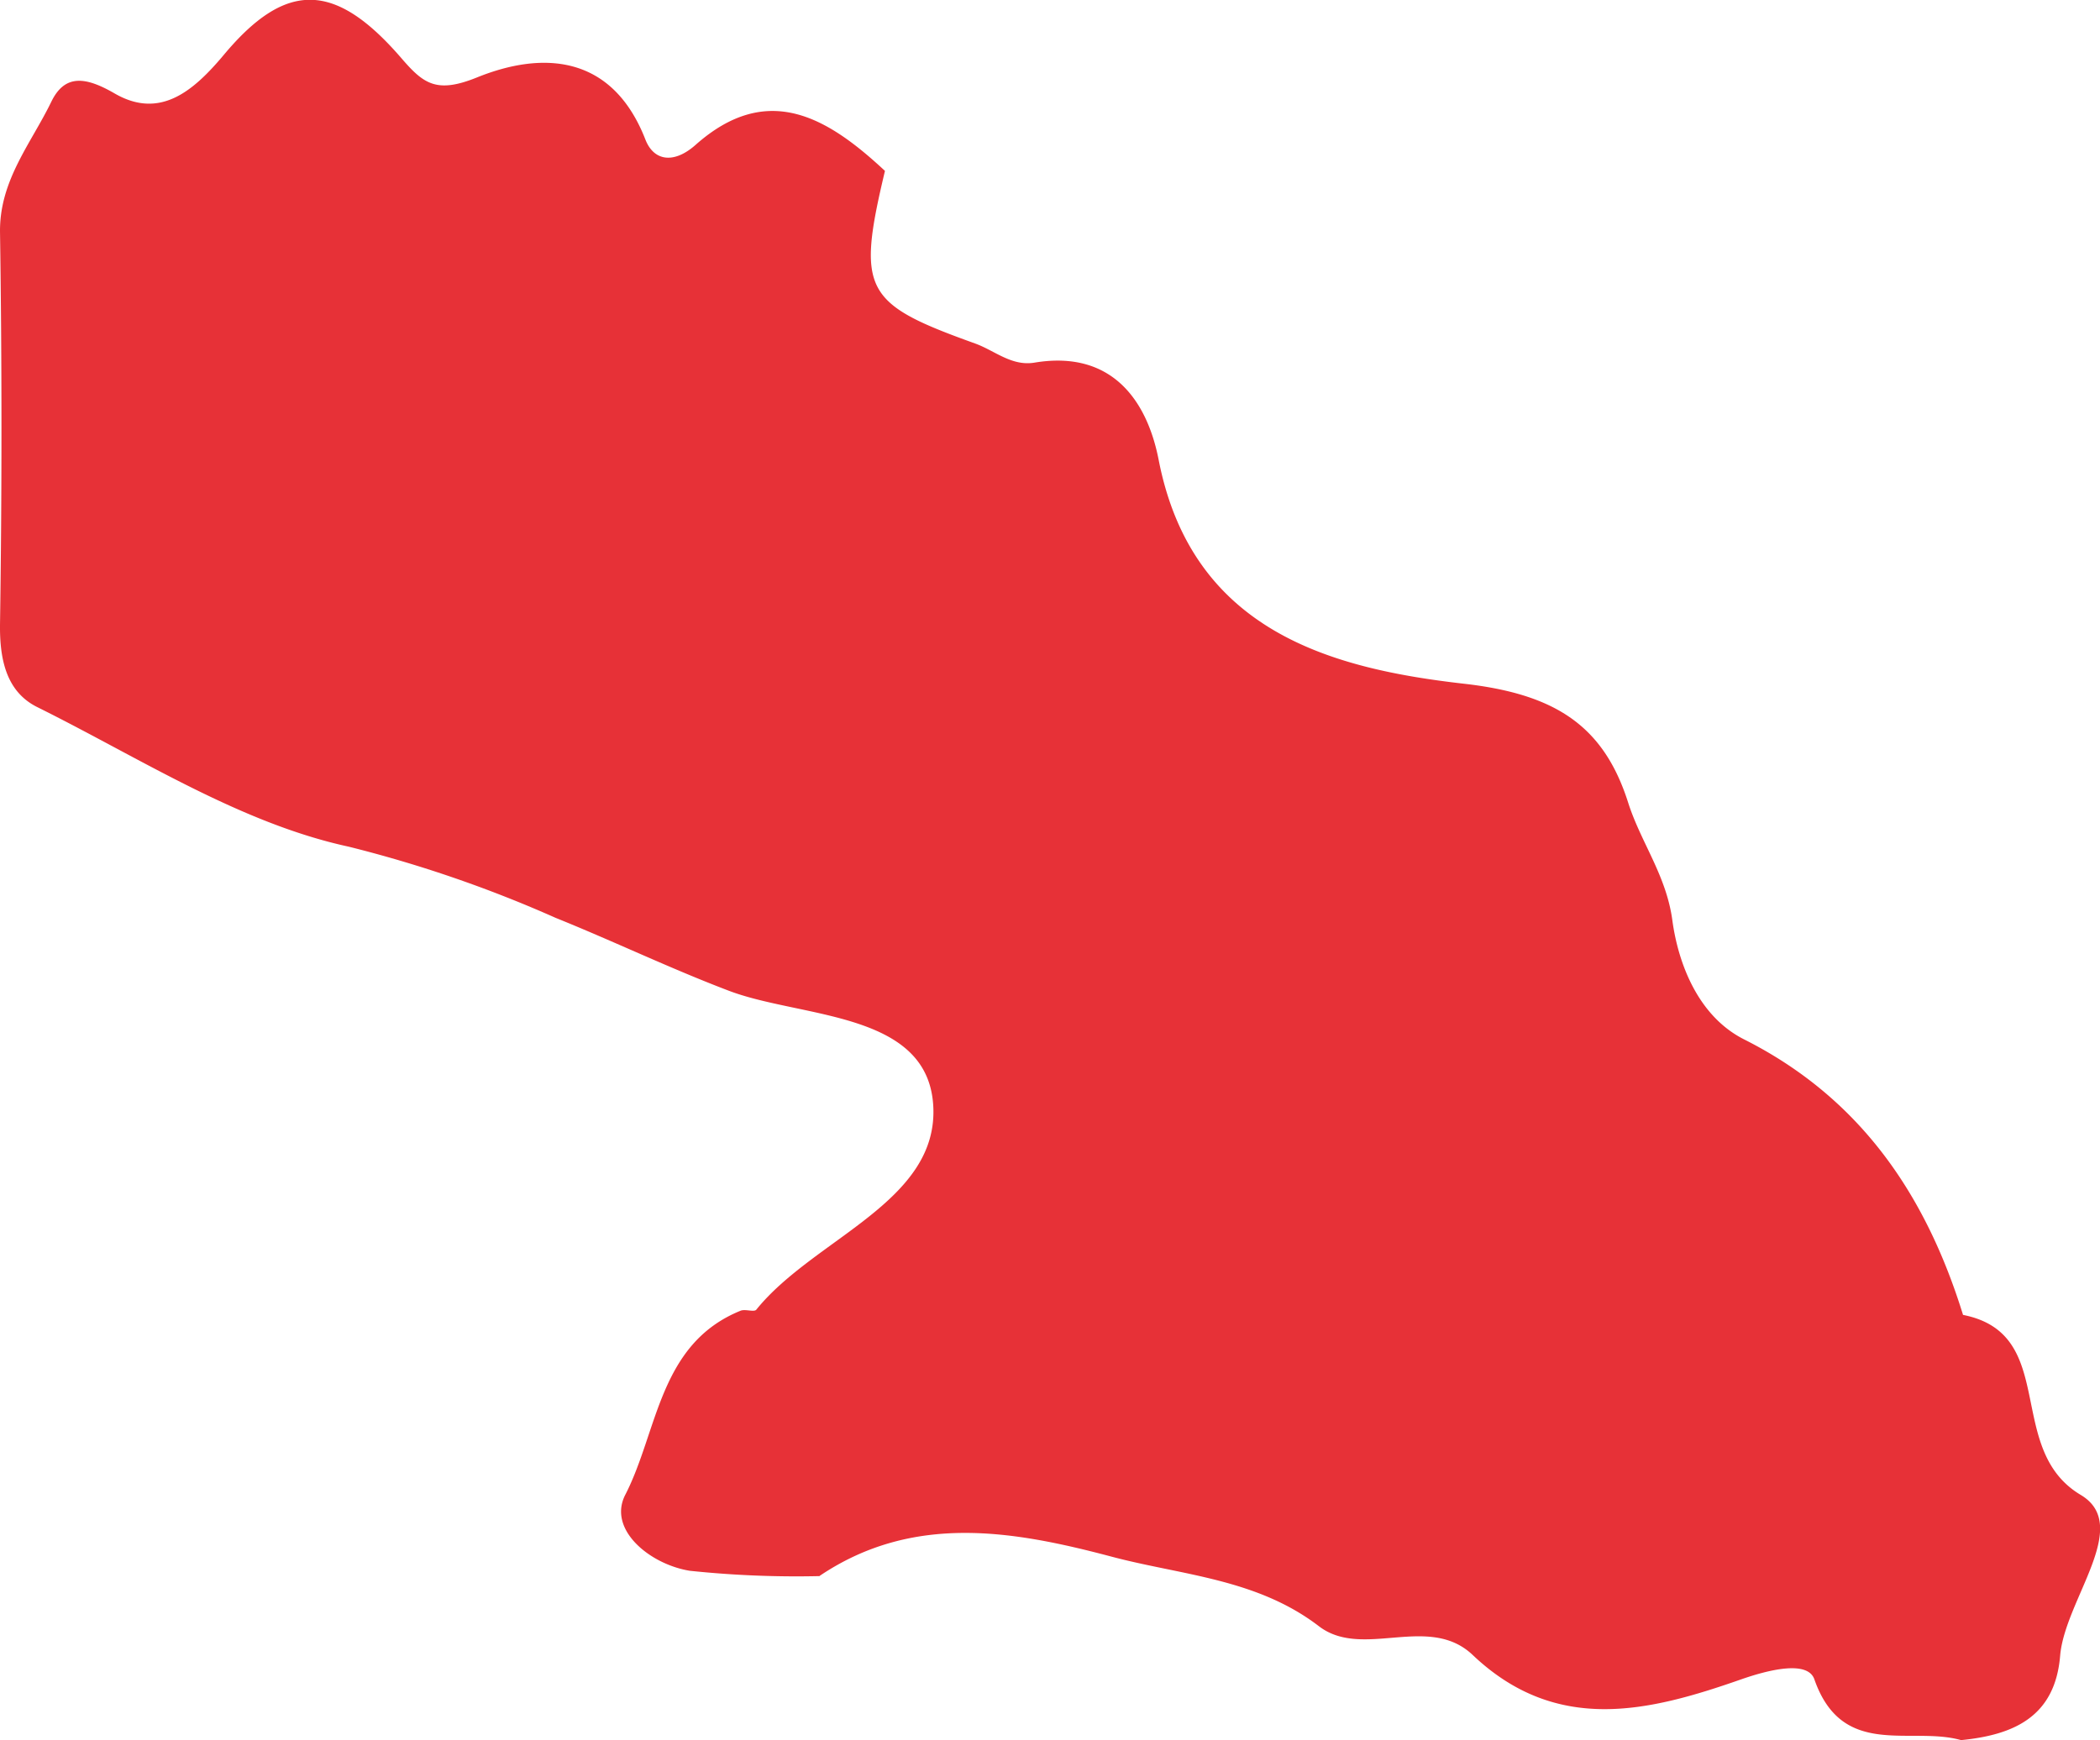
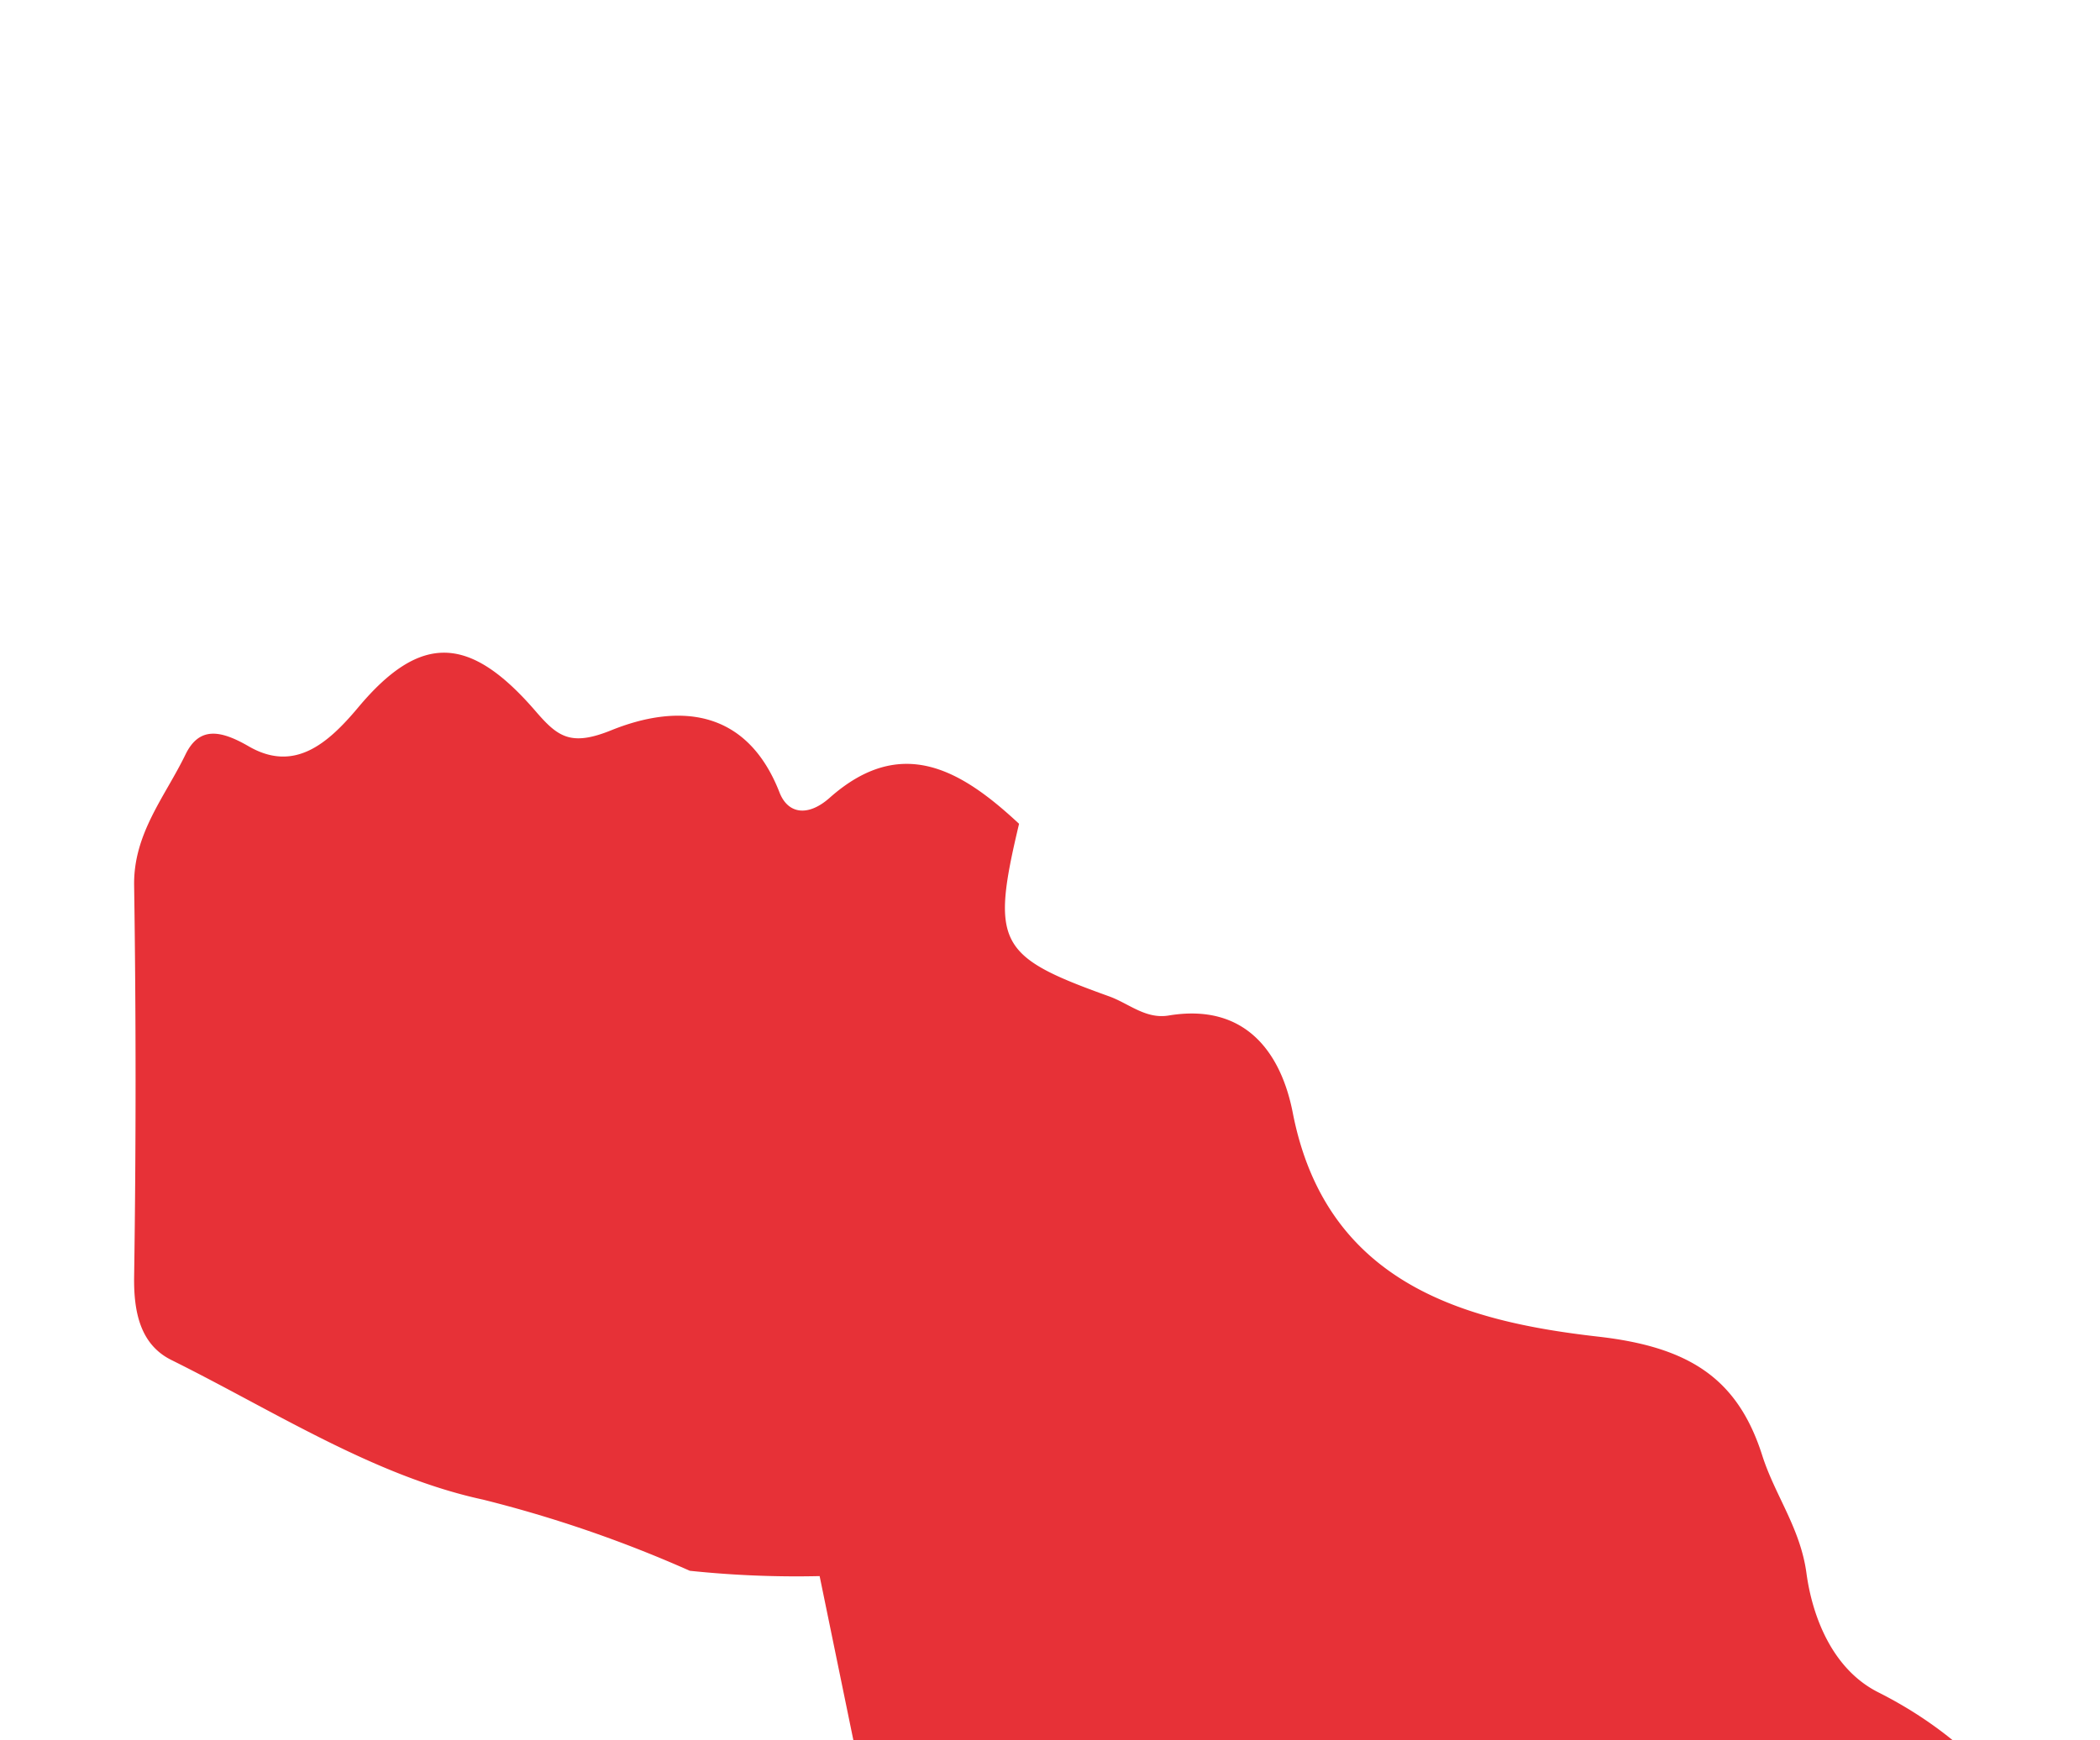
<svg xmlns="http://www.w3.org/2000/svg" width="88.145" height="73.071" viewBox="0 0 88.145 73.071">
-   <path id="Kanizarica" d="M155.909,176.341a42.8,42.8,0,0,1-5.449-.223c-1.679-.271-3.459-1.732-2.709-3.19,1.376-2.673,1.407-6.337,4.84-7.729.2-.081.569.071.662-.046,2.427-3.007,7.685-4.526,7.423-8.59-.254-3.946-5.543-3.642-8.583-4.8-2.455-.933-4.829-2.076-7.262-3.057a52.81,52.81,0,0,0-8.684-2.989c-4.573-.99-8.784-3.732-13.081-5.863-1.3-.648-1.582-2.01-1.559-3.51q.121-8.2,0-16.409c-.035-2.182,1.3-3.735,2.155-5.5.567-1.162,1.436-1.05,2.658-.342,1.893,1.094,3.291-.082,4.582-1.624,2.627-3.143,4.688-3.062,7.456.146.927,1.074,1.471,1.493,3.179.8,2.726-1.1,5.658-.979,7.059,2.612.351.9,1.187,1.035,2.1.229,3.031-2.694,5.557-1.147,7.955,1.087-1.2,5.043-.876,5.572,3.788,7.248.827.3,1.533.966,2.5.8,3.225-.532,4.712,1.58,5.2,4.083,1.4,7.187,7.224,8.764,12.812,9.4,3.821.434,5.863,1.747,6.895,4.992.53,1.668,1.6,3.048,1.855,4.943.245,1.807,1.079,4.026,3.016,5,4.877,2.459,7.623,6.52,9.185,11.565,4.05.8,1.712,5.634,4.941,7.559,2.17,1.293-.67,4.4-.865,6.754-.214,2.563-1.952,3.324-4.158,3.54-2.127-.6-4.983.81-6.159-2.554-.284-.809-1.934-.393-3.062,0-3.876,1.359-7.754,2.325-11.277-1.019-1.853-1.76-4.612.2-6.454-1.207-2.609-2-5.753-2.14-8.687-2.918-4.116-1.092-8.338-1.844-12.267.8" transform="translate(-121.506 -110.168)" fill="#e73137" />
+   <path id="Kanizarica" d="M155.909,176.341a42.8,42.8,0,0,1-5.449-.223a52.81,52.81,0,0,0-8.684-2.989c-4.573-.99-8.784-3.732-13.081-5.863-1.3-.648-1.582-2.01-1.559-3.51q.121-8.2,0-16.409c-.035-2.182,1.3-3.735,2.155-5.5.567-1.162,1.436-1.05,2.658-.342,1.893,1.094,3.291-.082,4.582-1.624,2.627-3.143,4.688-3.062,7.456.146.927,1.074,1.471,1.493,3.179.8,2.726-1.1,5.658-.979,7.059,2.612.351.9,1.187,1.035,2.1.229,3.031-2.694,5.557-1.147,7.955,1.087-1.2,5.043-.876,5.572,3.788,7.248.827.3,1.533.966,2.5.8,3.225-.532,4.712,1.58,5.2,4.083,1.4,7.187,7.224,8.764,12.812,9.4,3.821.434,5.863,1.747,6.895,4.992.53,1.668,1.6,3.048,1.855,4.943.245,1.807,1.079,4.026,3.016,5,4.877,2.459,7.623,6.52,9.185,11.565,4.05.8,1.712,5.634,4.941,7.559,2.17,1.293-.67,4.4-.865,6.754-.214,2.563-1.952,3.324-4.158,3.54-2.127-.6-4.983.81-6.159-2.554-.284-.809-1.934-.393-3.062,0-3.876,1.359-7.754,2.325-11.277-1.019-1.853-1.76-4.612.2-6.454-1.207-2.609-2-5.753-2.14-8.687-2.918-4.116-1.092-8.338-1.844-12.267.8" transform="translate(-121.506 -110.168)" fill="#e73137" />
</svg>